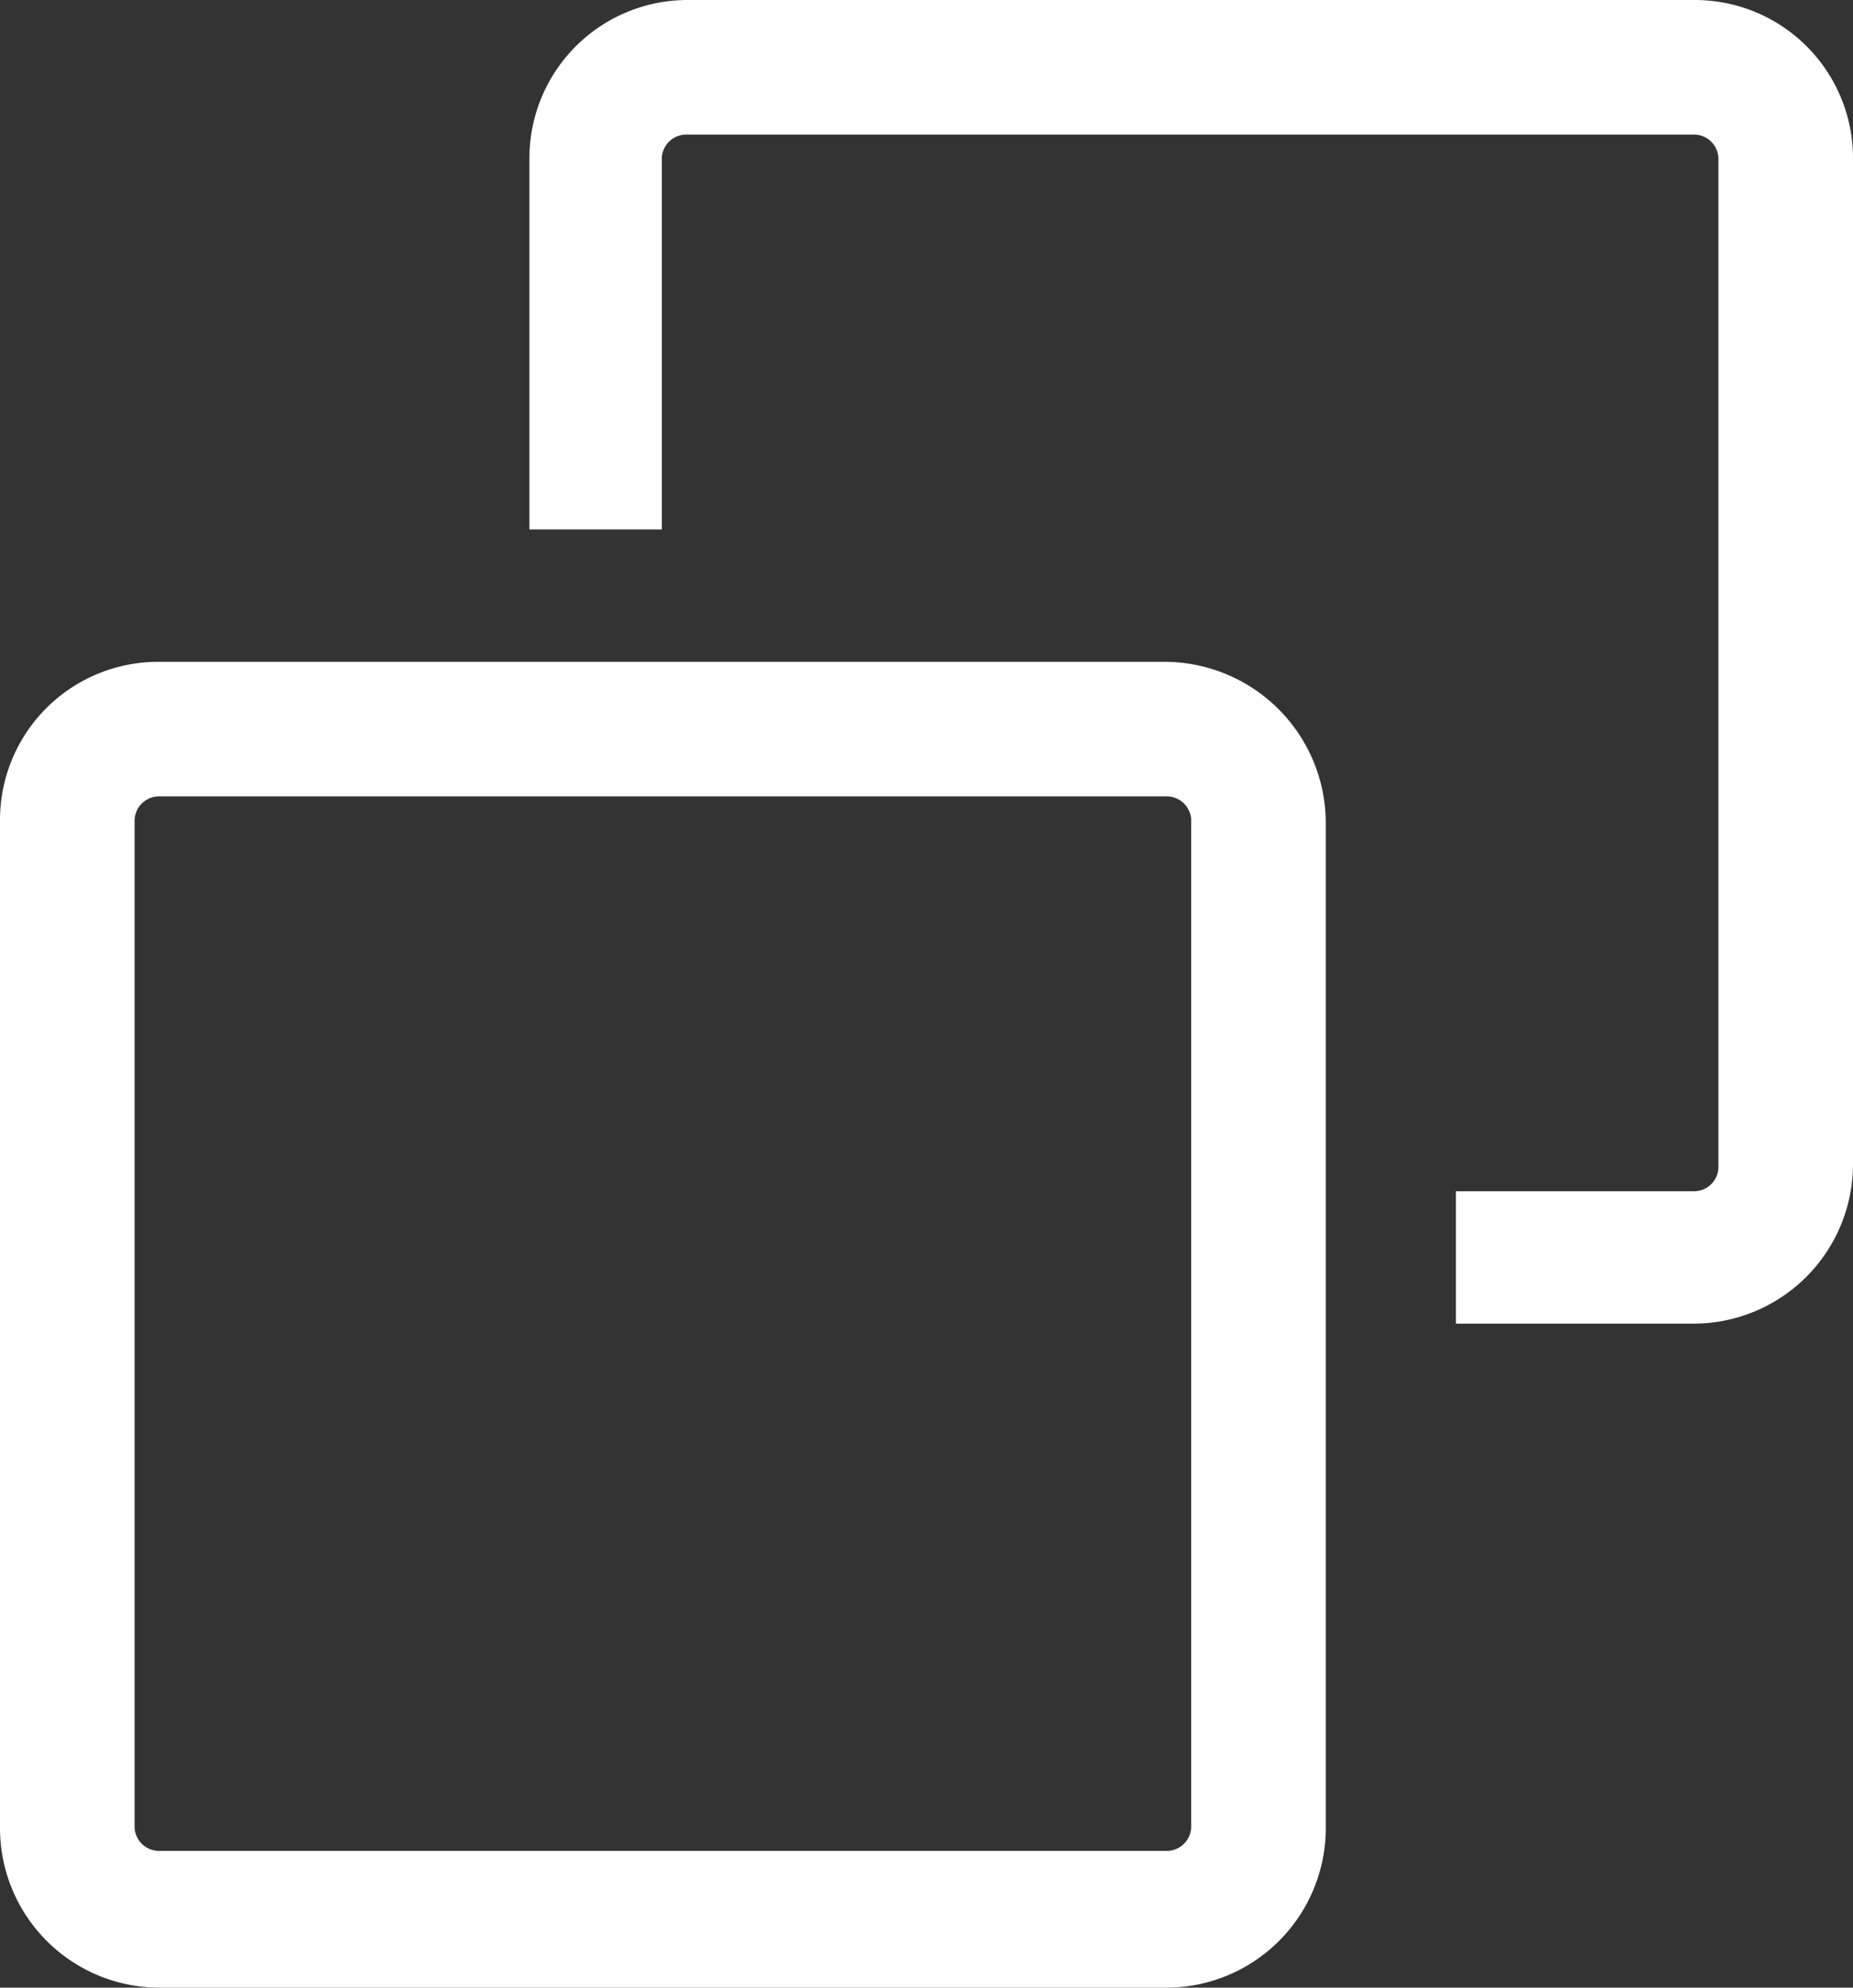
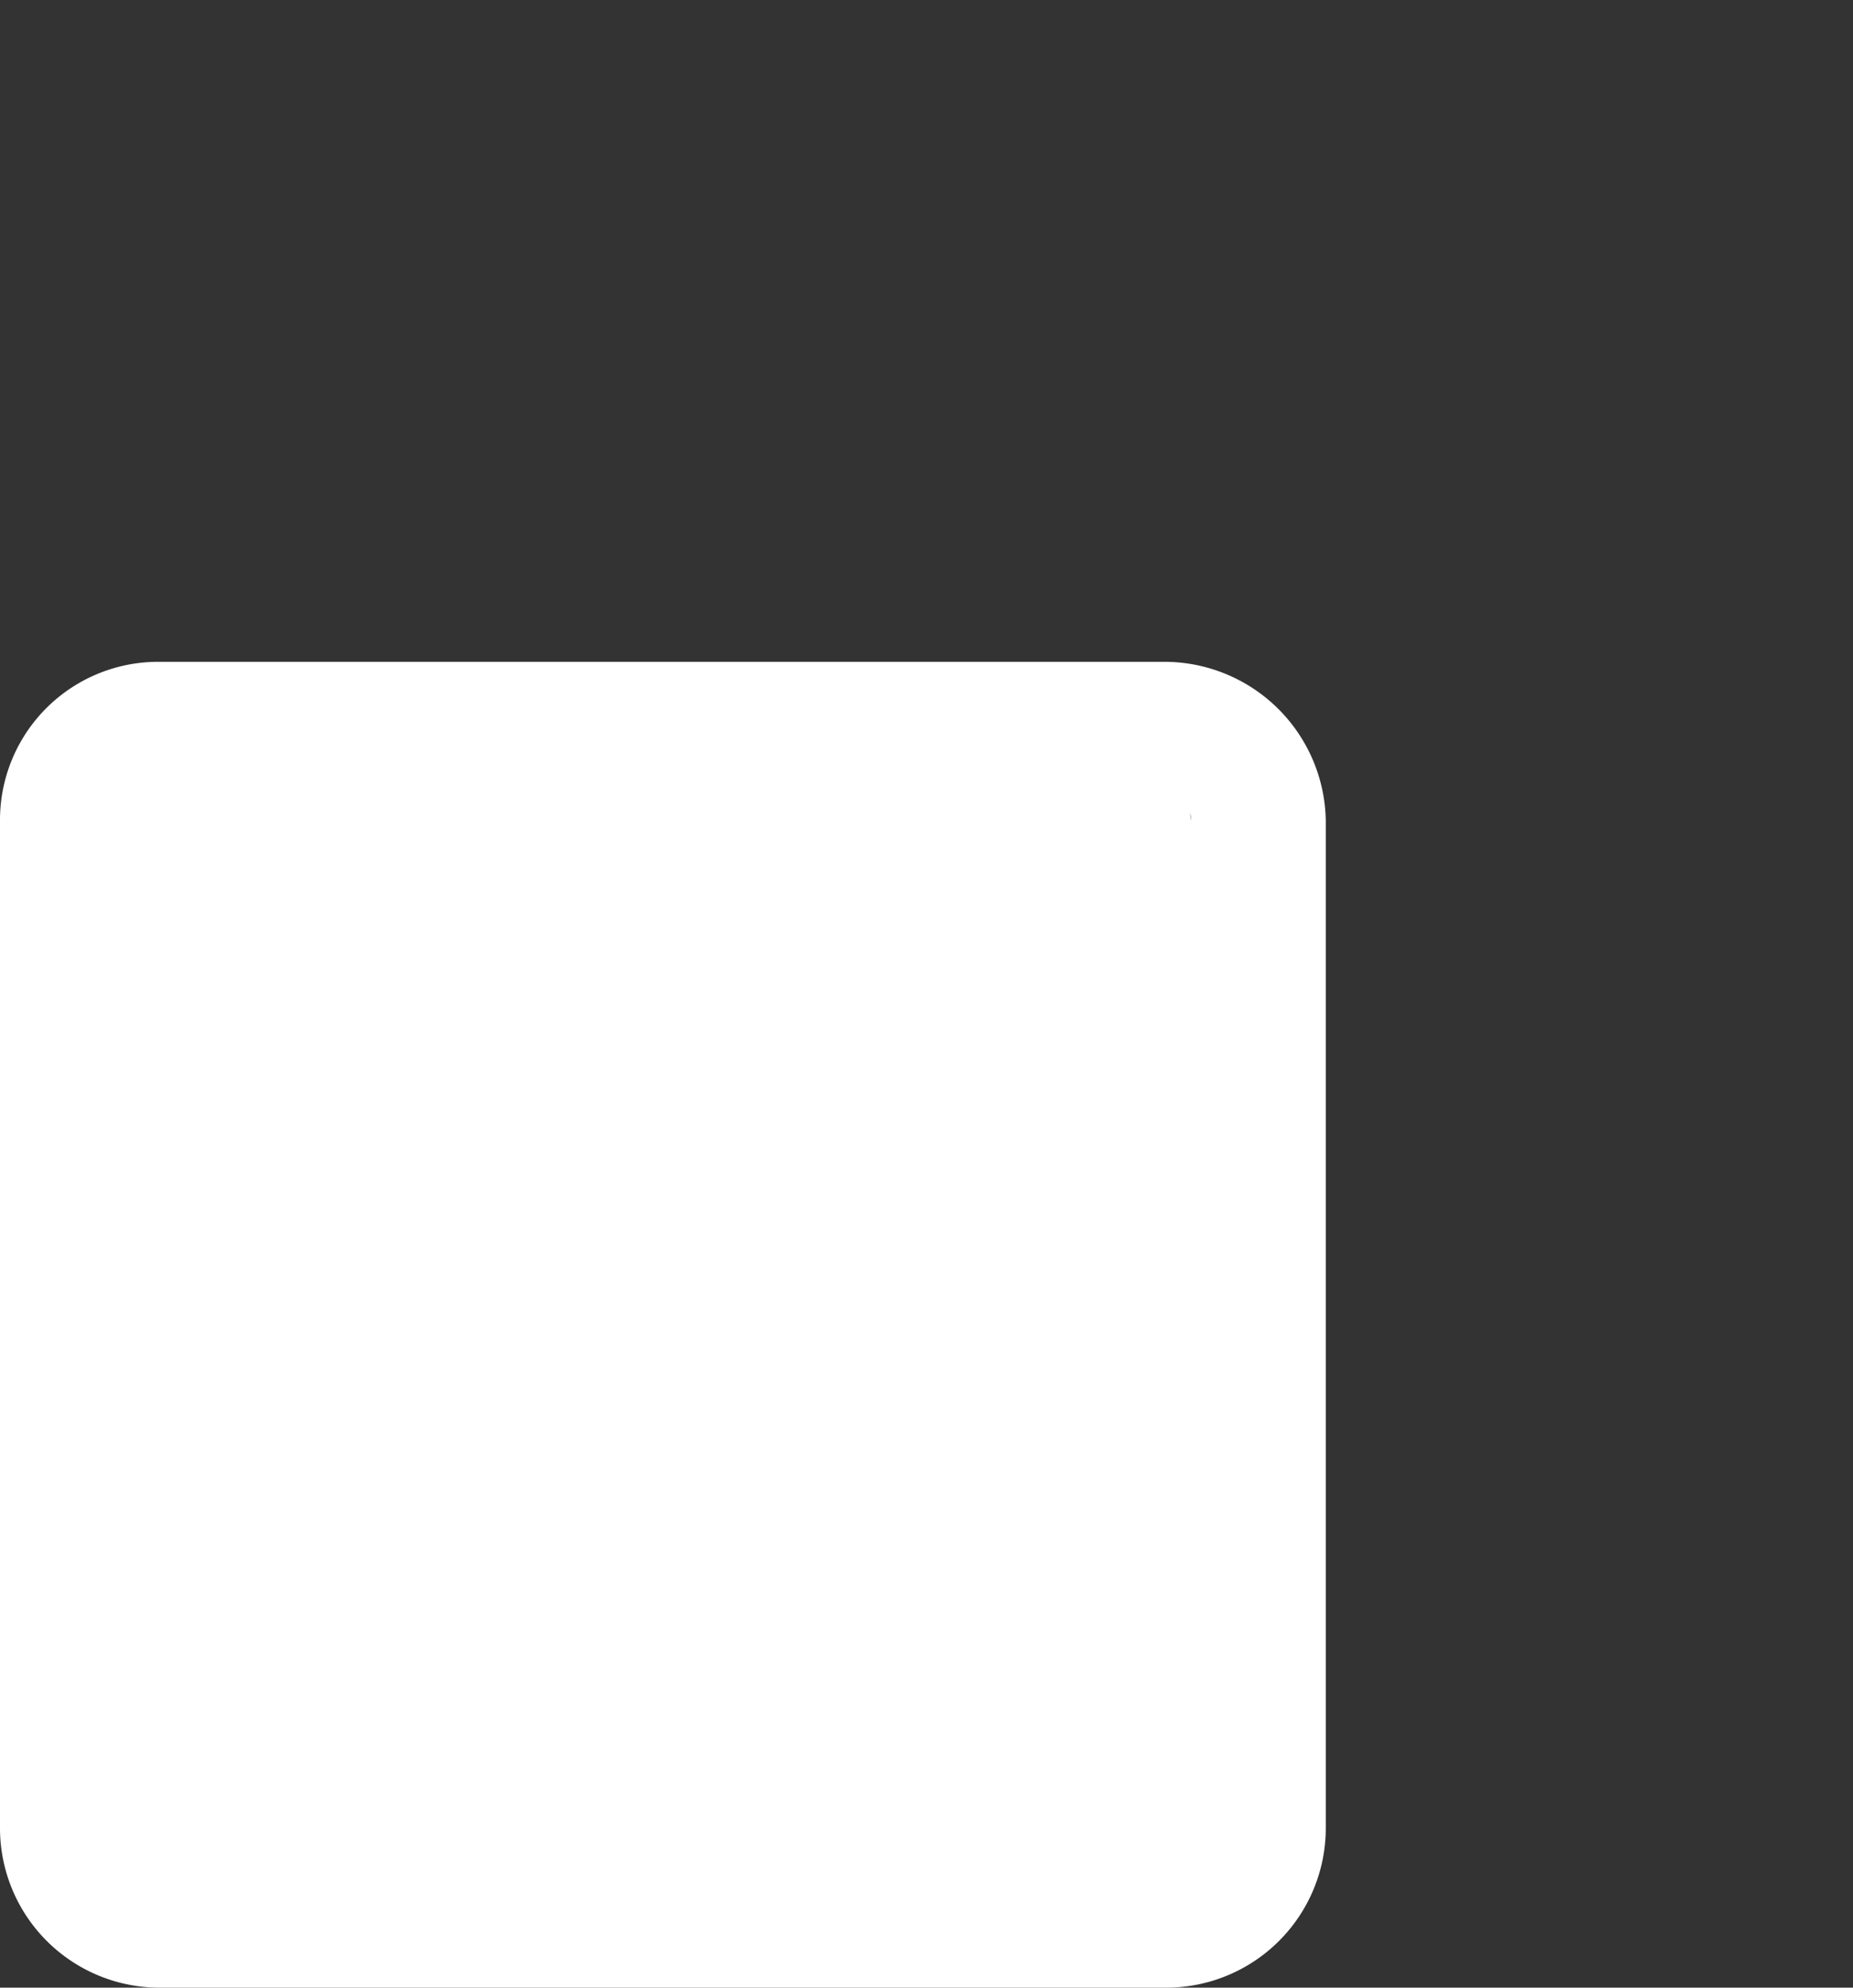
<svg xmlns="http://www.w3.org/2000/svg" width="84" height="90.1" viewBox="0 0 84 90.1">
  <rect x="0" y="0" width="84" height="90.1" fill="#333333" stroke="none" />
  <g id="noun_copy_1102371" transform="translate(-8 -5)">
-     <path id="Path_18047" data-name="Path 18047" d="M60.8,35H15.2A7.17,7.17,0,0,0,8,42.2V87.9a7.234,7.234,0,0,0,7.2,7.2H60.9a7.234,7.234,0,0,0,7.2-7.2V42.2A7.32,7.32,0,0,0,60.8,35ZM62,87.8a1.11,1.11,0,0,1-1.1,1.1H15.2a1.11,1.11,0,0,1-1.1-1.1V42.2a1.11,1.11,0,0,1,1.1-1.1H60.9A1.11,1.11,0,0,1,62,42.2Z" fill="#fff" />
-     <path id="Path_18048" data-name="Path 18048" d="M84.8,5H39.2A7.17,7.17,0,0,0,32,12.2V29h6V12.2a1.11,1.11,0,0,1,1.1-1.1H84.8a1.11,1.11,0,0,1,1.1,1.1V57.9A1.11,1.11,0,0,1,84.8,59H74v6H84.8A7.234,7.234,0,0,0,92,57.8V12.2A7.17,7.17,0,0,0,84.8,5Z" fill="#fff" />
+     <path id="Path_18047" data-name="Path 18047" d="M60.8,35H15.2A7.17,7.17,0,0,0,8,42.2V87.9a7.234,7.234,0,0,0,7.2,7.2H60.9a7.234,7.234,0,0,0,7.2-7.2V42.2A7.32,7.32,0,0,0,60.8,35Za1.11,1.11,0,0,1-1.1,1.1H15.2a1.11,1.11,0,0,1-1.1-1.1V42.2a1.11,1.11,0,0,1,1.1-1.1H60.9A1.11,1.11,0,0,1,62,42.2Z" fill="#fff" />
  </g>
</svg>